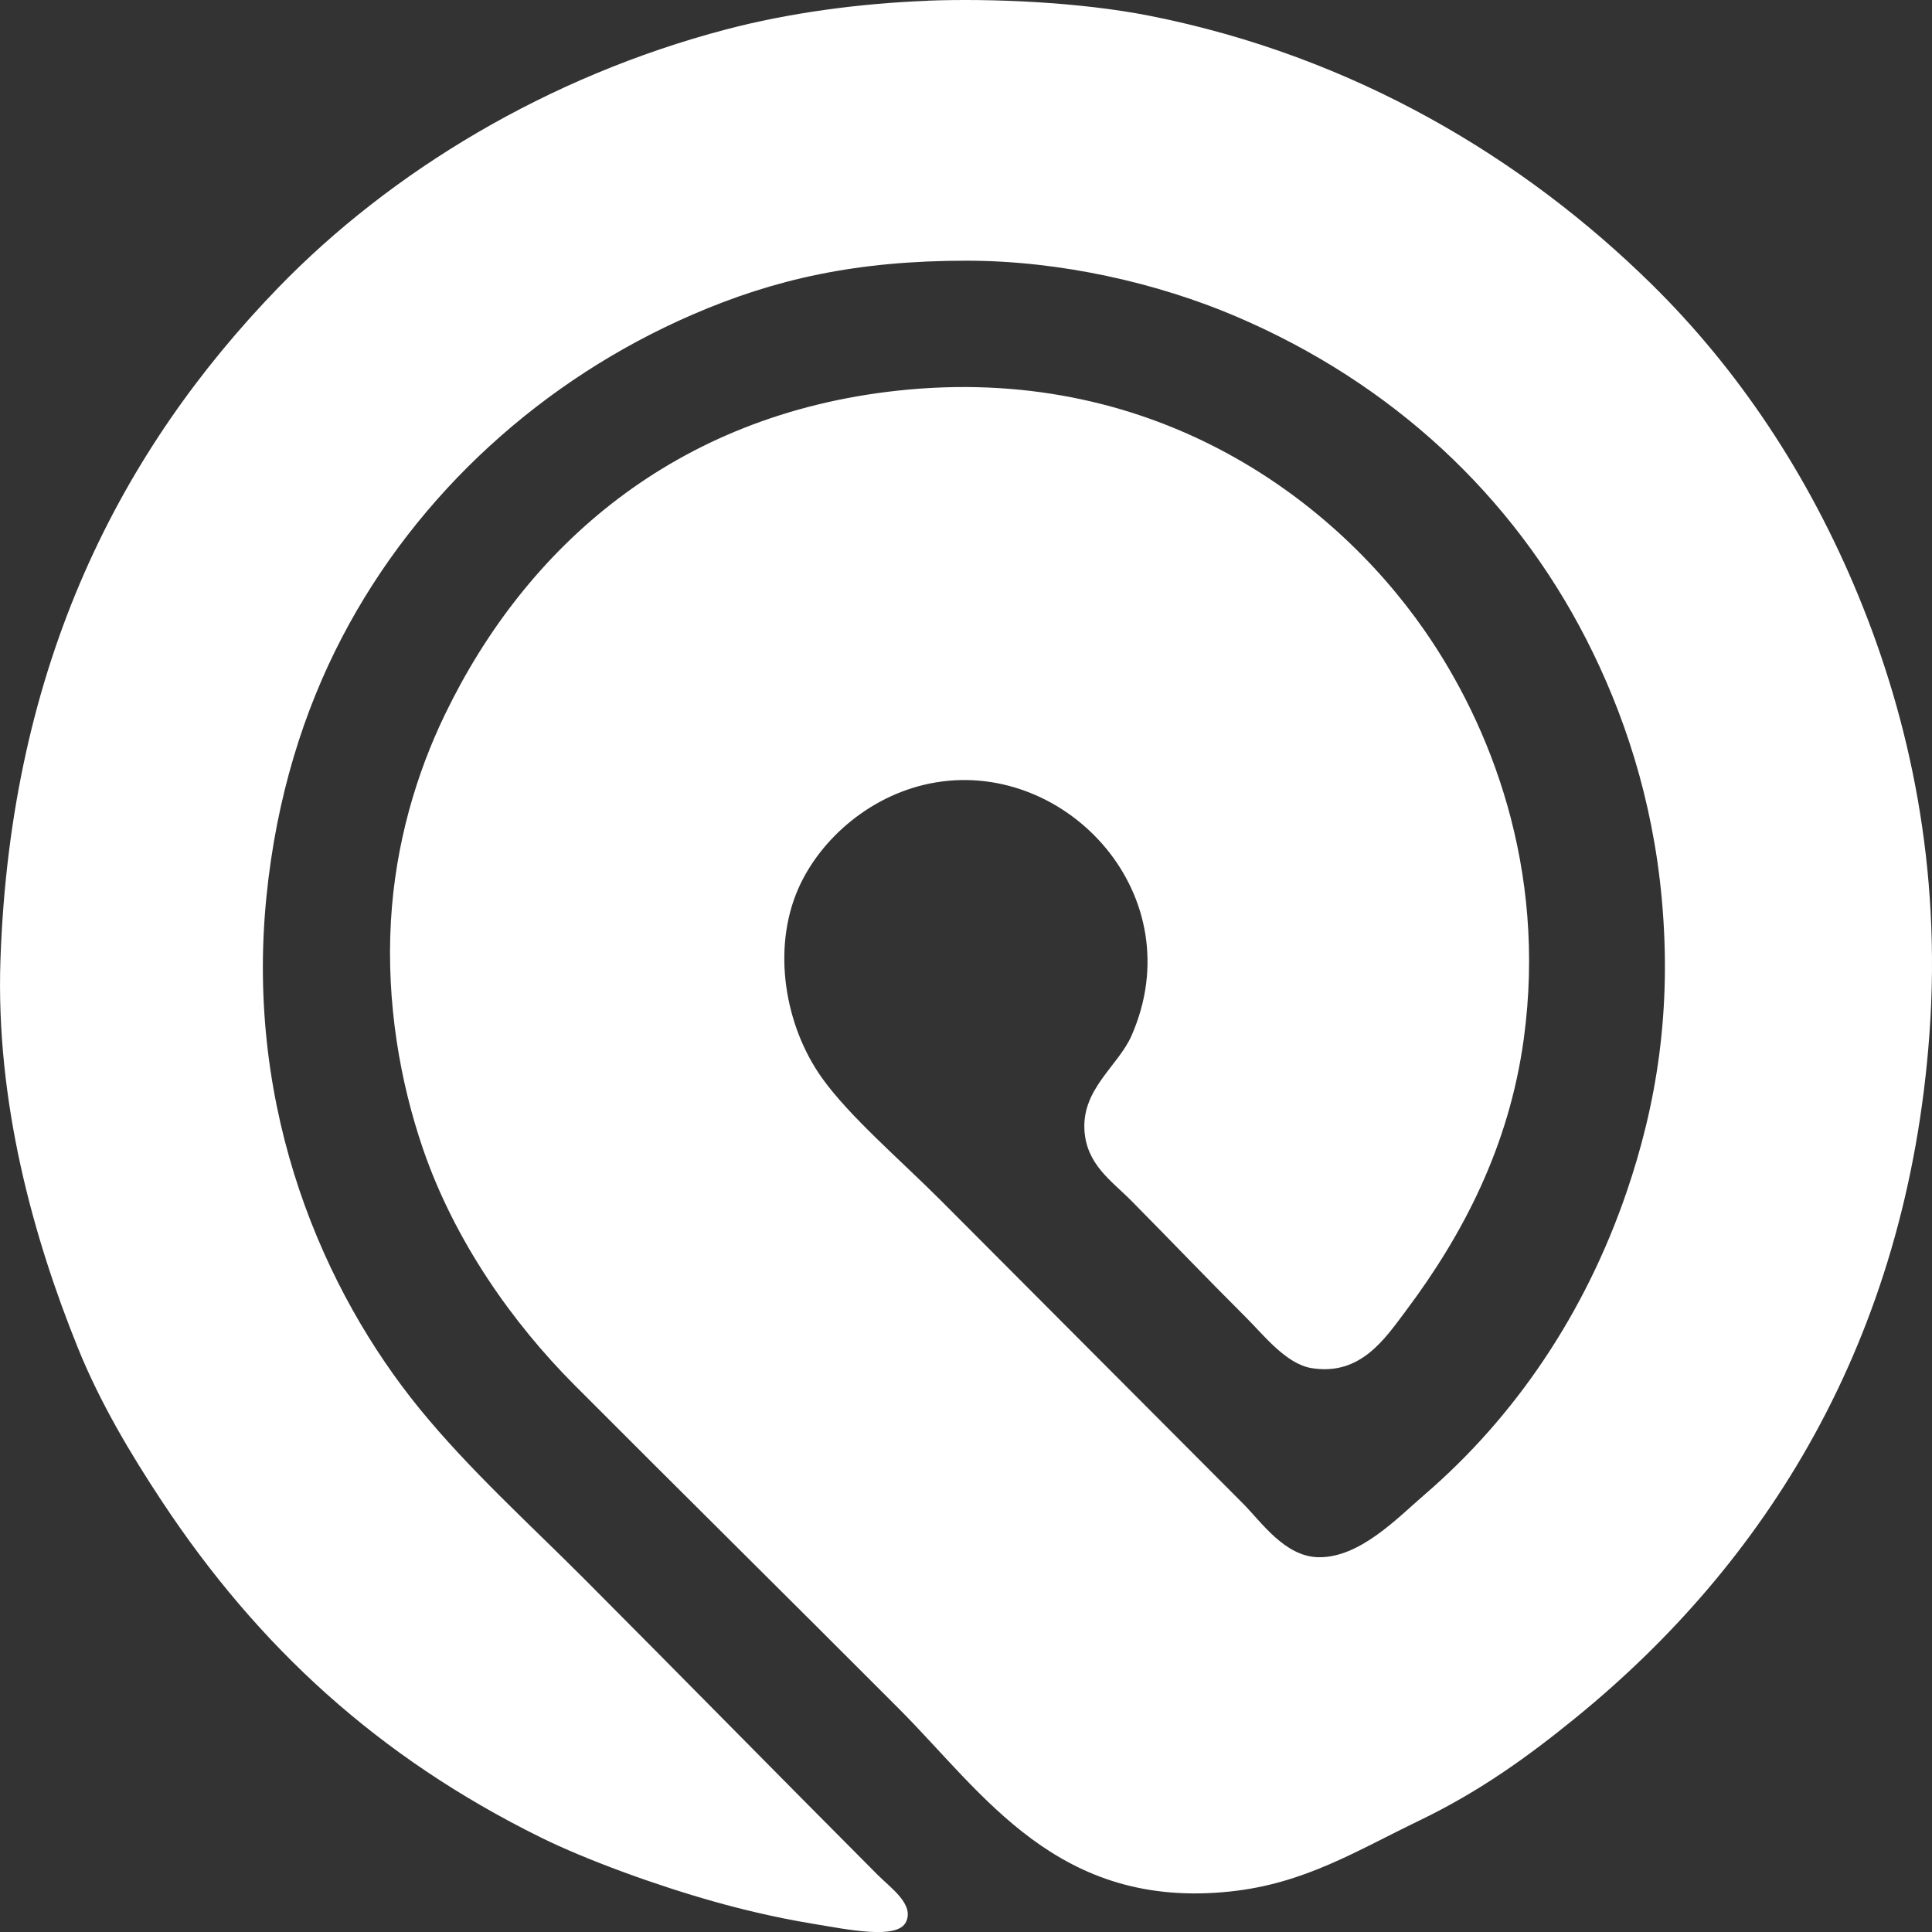
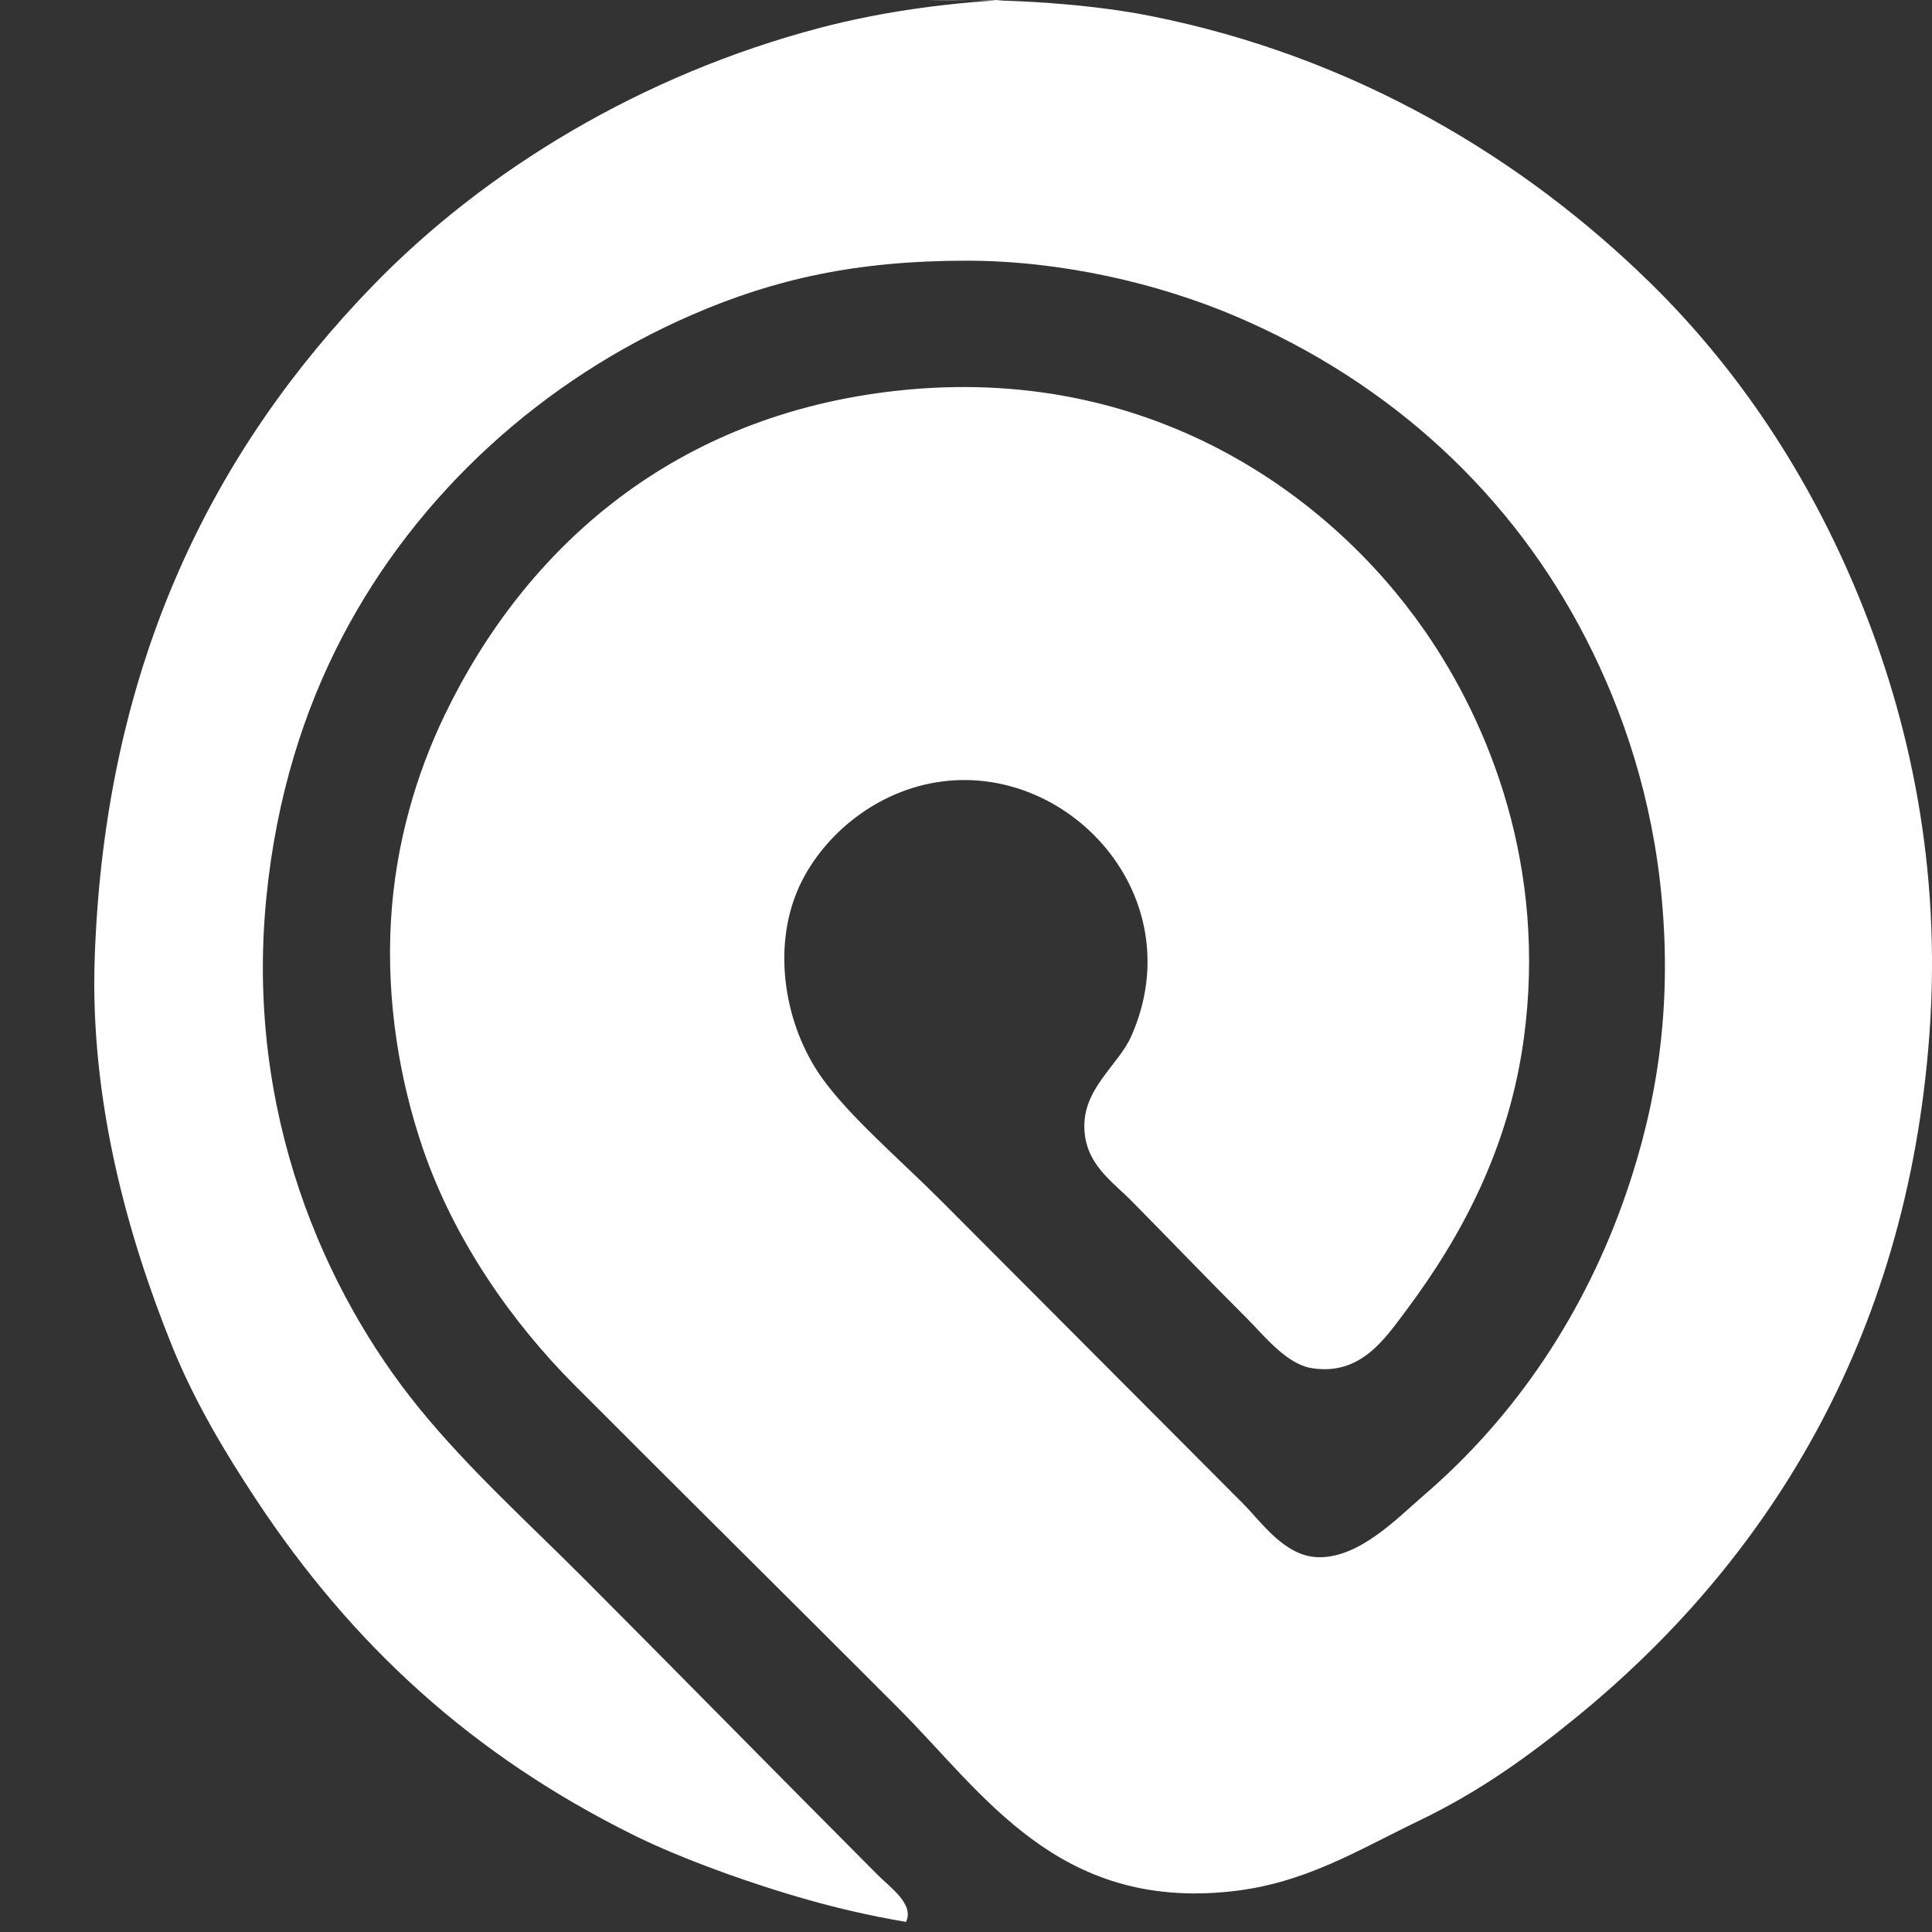
<svg xmlns="http://www.w3.org/2000/svg" width="60" height="60">
  <rect width="100%" height="100%" fill="#333333" stroke="none" />
  <g class="layer" fill="#FFFFFF">
    <title>Layer 1</title>
    <g class="layer" id="svg_2">
-       <path d="m28.817,0.021c1.914,-0.073 4.696,0.035 6.9,0.472c6.338,1.257 11.601,4.422 15.578,8.336c2.666,2.624 4.864,5.887 6.43,9.699c1.576,3.836 2.572,8.391 2.196,13.579c-0.697,9.599 -5.147,16.484 -10.978,21.233c-1.452,1.183 -2.961,2.282 -4.862,3.198c-1.973,0.951 -3.563,1.955 -5.855,2.202c-5.381,0.579 -7.681,-3.038 -10.298,-5.662c-3.259,-3.269 -6.784,-6.752 -10.089,-10.066c-1.916,-1.922 -3.721,-4.467 -4.705,-7.34c-0.711,-2.075 -1.14,-4.535 -0.993,-7.078c0.139,-2.407 0.802,-4.592 1.673,-6.396c2.525,-5.231 7.151,-9.317 14.062,-10.066c7.762,-0.842 13.407,3.194 16.362,7.445c2.042,2.938 3.808,7.38 3.084,12.688c-0.455,3.335 -1.886,6.075 -3.659,8.441c-0.661,0.882 -1.415,2.025 -2.927,1.783c-0.794,-0.127 -1.486,-1.022 -2.039,-1.573c-1.191,-1.187 -2.329,-2.378 -3.555,-3.618c-0.622,-0.629 -1.401,-1.13 -1.464,-2.202c-0.075,-1.29 1.051,-1.993 1.464,-2.936c1.897,-4.331 -1.978,-8.536 -6.064,-7.864c-2.019,0.332 -3.616,1.774 -4.287,3.303c-0.825,1.88 -0.414,4.262 0.732,5.872c0.858,1.205 2.435,2.547 3.712,3.827c3.246,3.256 6.037,6.055 9.357,9.385c0.583,0.585 1.304,1.658 2.352,1.678c1.279,0.024 2.45,-1.214 3.293,-1.94c2.831,-2.434 4.991,-5.648 6.273,-9.385c0.94,-2.741 1.414,-5.672 1.098,-9.122c-0.286,-3.124 -1.193,-5.813 -2.352,-8.074c-2.286,-4.459 -6.029,-7.947 -10.873,-10.014c-2.428,-1.036 -5.449,-1.73 -8.364,-1.73c-3.421,0 -5.963,0.569 -8.521,1.678c-4.625,2.005 -8.539,5.541 -10.873,10.014c-1.18,2.261 -2.041,4.948 -2.352,8.074c-0.666,6.677 1.807,12.268 4.757,15.886c1.541,1.89 3.4,3.567 5.123,5.295c2.839,2.847 6.106,6.177 9.096,9.175c0.419,0.42 1.148,0.919 0.889,1.468c-0.265,0.561 -1.784,0.242 -2.927,0.052c-1.177,-0.195 -2.242,-0.46 -3.032,-0.682c-1.81,-0.509 -3.961,-1.29 -5.384,-1.992c-5.05,-2.493 -8.783,-5.929 -11.762,-10.433c-0.978,-1.478 -1.926,-3.07 -2.614,-4.771c-1.385,-3.428 -2.557,-7.636 -2.405,-12.058c0.318,-9.217 3.749,-15.83 8.625,-20.866c3.496,-3.61 8.37,-6.565 13.905,-8.021c1.964,-0.517 4.164,-0.811 6.273,-0.891z" id="Path" />
+       <path d="m28.817,0.021c1.914,-0.073 4.696,0.035 6.9,0.472c6.338,1.257 11.601,4.422 15.578,8.336c2.666,2.624 4.864,5.887 6.43,9.699c1.576,3.836 2.572,8.391 2.196,13.579c-0.697,9.599 -5.147,16.484 -10.978,21.233c-1.452,1.183 -2.961,2.282 -4.862,3.198c-1.973,0.951 -3.563,1.955 -5.855,2.202c-5.381,0.579 -7.681,-3.038 -10.298,-5.662c-3.259,-3.269 -6.784,-6.752 -10.089,-10.066c-1.916,-1.922 -3.721,-4.467 -4.705,-7.34c-0.711,-2.075 -1.14,-4.535 -0.993,-7.078c0.139,-2.407 0.802,-4.592 1.673,-6.396c2.525,-5.231 7.151,-9.317 14.062,-10.066c7.762,-0.842 13.407,3.194 16.362,7.445c2.042,2.938 3.808,7.38 3.084,12.688c-0.455,3.335 -1.886,6.075 -3.659,8.441c-0.661,0.882 -1.415,2.025 -2.927,1.783c-0.794,-0.127 -1.486,-1.022 -2.039,-1.573c-1.191,-1.187 -2.329,-2.378 -3.555,-3.618c-0.622,-0.629 -1.401,-1.13 -1.464,-2.202c-0.075,-1.29 1.051,-1.993 1.464,-2.936c1.897,-4.331 -1.978,-8.536 -6.064,-7.864c-2.019,0.332 -3.616,1.774 -4.287,3.303c-0.825,1.88 -0.414,4.262 0.732,5.872c0.858,1.205 2.435,2.547 3.712,3.827c3.246,3.256 6.037,6.055 9.357,9.385c0.583,0.585 1.304,1.658 2.352,1.678c1.279,0.024 2.45,-1.214 3.293,-1.94c2.831,-2.434 4.991,-5.648 6.273,-9.385c0.94,-2.741 1.414,-5.672 1.098,-9.122c-0.286,-3.124 -1.193,-5.813 -2.352,-8.074c-2.286,-4.459 -6.029,-7.947 -10.873,-10.014c-2.428,-1.036 -5.449,-1.73 -8.364,-1.73c-3.421,0 -5.963,0.569 -8.521,1.678c-4.625,2.005 -8.539,5.541 -10.873,10.014c-1.18,2.261 -2.041,4.948 -2.352,8.074c-0.666,6.677 1.807,12.268 4.757,15.886c1.541,1.89 3.4,3.567 5.123,5.295c2.839,2.847 6.106,6.177 9.096,9.175c0.419,0.42 1.148,0.919 0.889,1.468c-1.177,-0.195 -2.242,-0.46 -3.032,-0.682c-1.81,-0.509 -3.961,-1.29 -5.384,-1.992c-5.05,-2.493 -8.783,-5.929 -11.762,-10.433c-0.978,-1.478 -1.926,-3.07 -2.614,-4.771c-1.385,-3.428 -2.557,-7.636 -2.405,-12.058c0.318,-9.217 3.749,-15.83 8.625,-20.866c3.496,-3.61 8.37,-6.565 13.905,-8.021c1.964,-0.517 4.164,-0.811 6.273,-0.891z" id="Path" />
    </g>
  </g>
</svg>